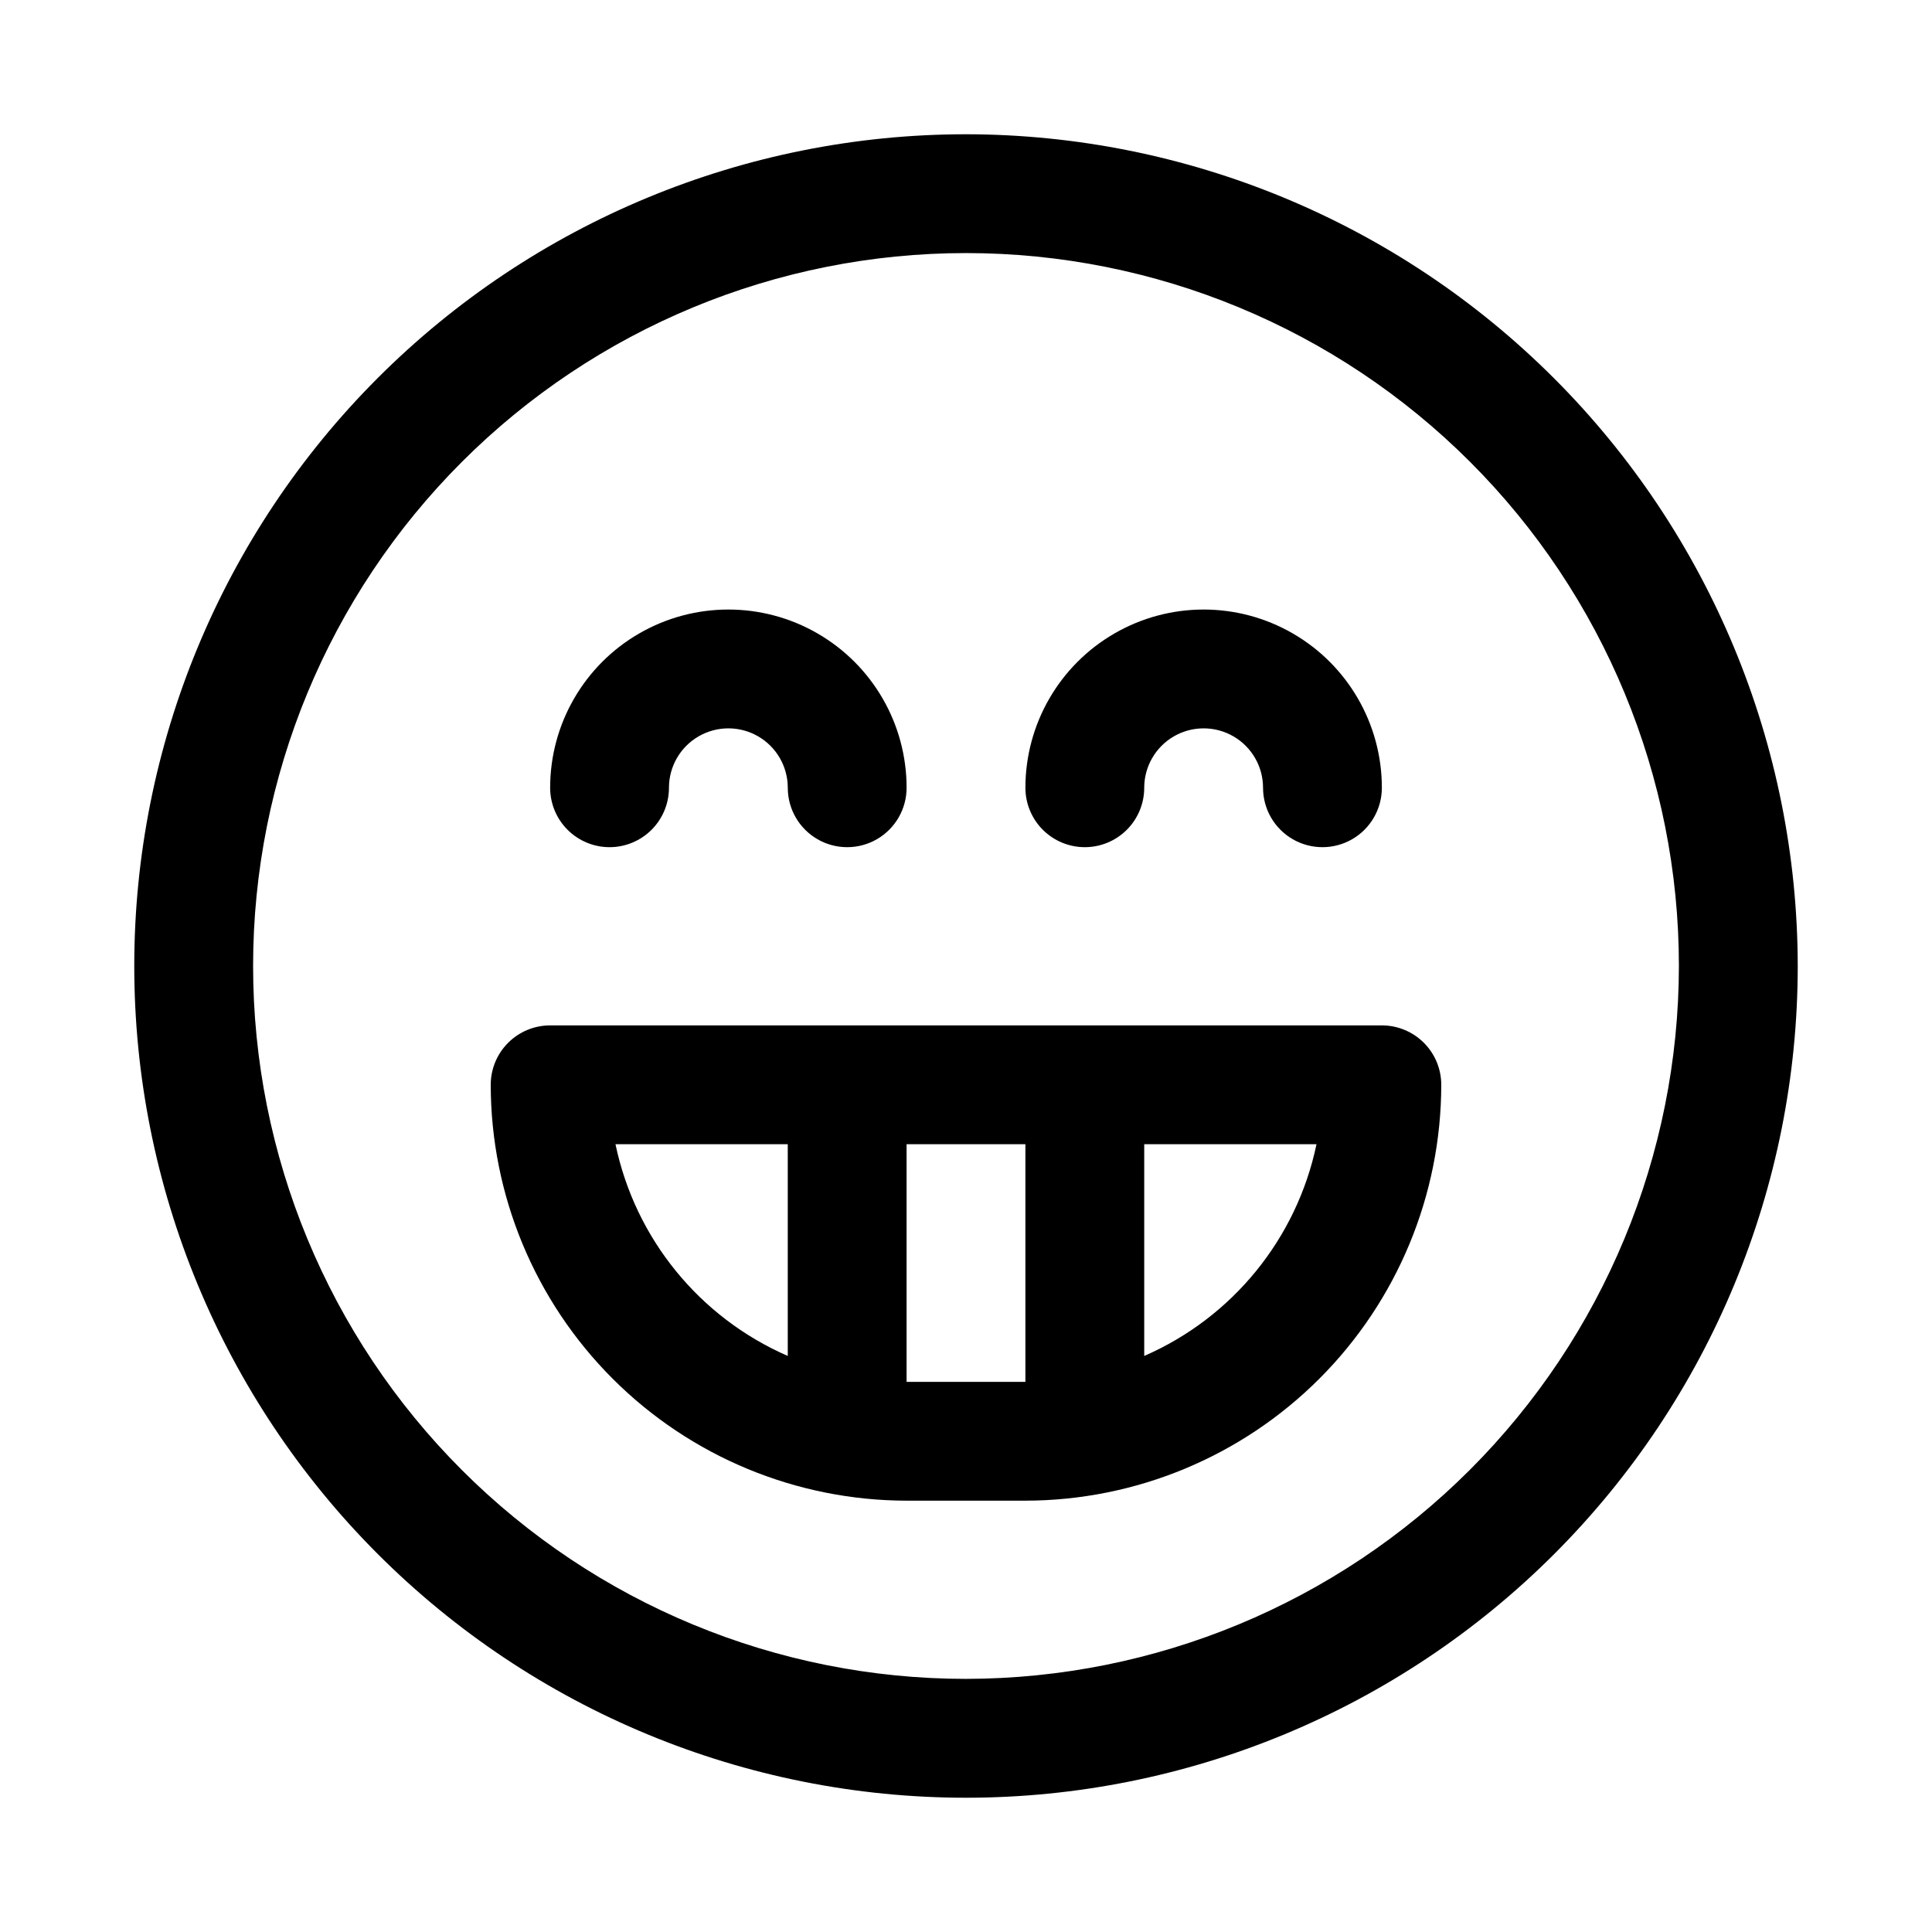
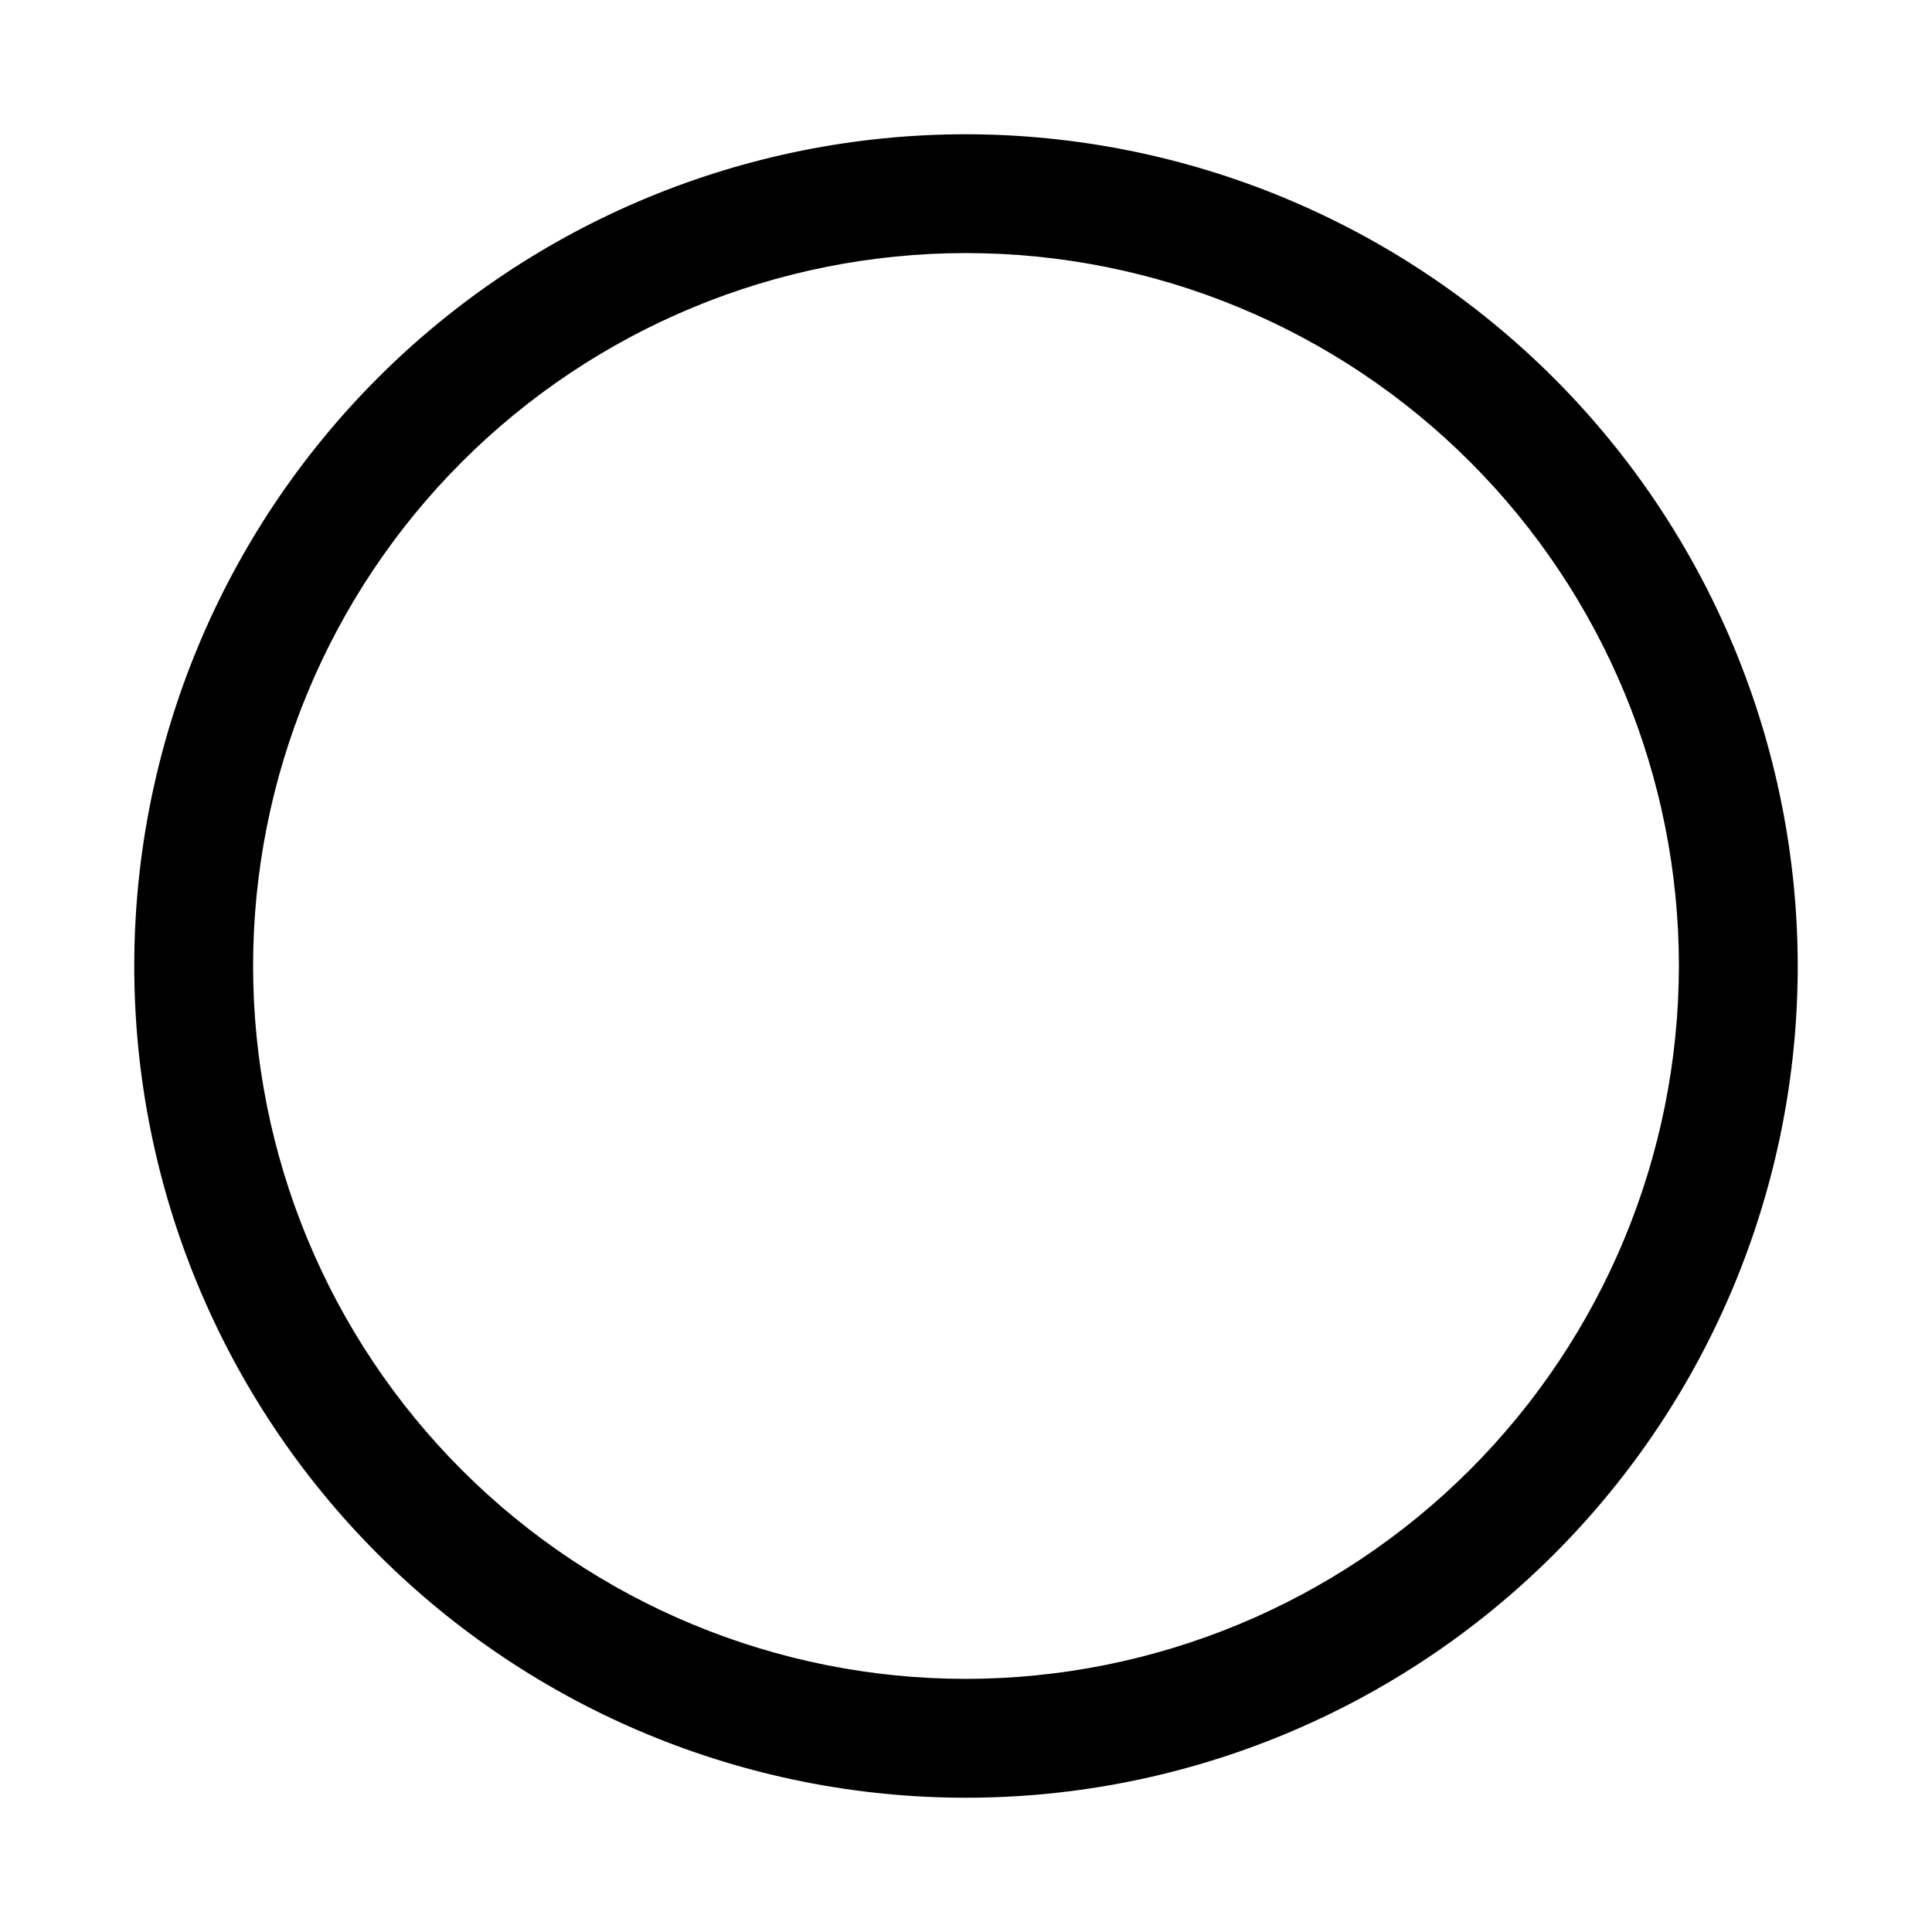
<svg xmlns="http://www.w3.org/2000/svg" fill="#000000" width="800px" height="800px" version="1.1" viewBox="144 144 512 512">
  <g>
    <path d="m400 179.58c-58.461 0-114.52 23.223-155.86 64.559s-64.559 97.398-64.559 155.86c0 58.457 23.223 114.52 64.559 155.86 41.336 41.336 97.398 64.559 155.86 64.559 58.457 0 114.52-23.223 155.86-64.559 41.336-41.336 64.559-97.398 64.559-155.86-0.062-58.441-23.305-114.47-64.625-155.79-41.324-41.324-97.352-64.566-155.79-64.629zm0 409.34c-50.109 0-98.164-19.902-133.59-55.336-35.43-35.43-55.336-83.484-55.336-133.59 0-50.109 19.906-98.164 55.336-133.59s83.484-55.336 133.59-55.336c50.105 0 98.16 19.906 133.59 55.336 35.434 35.43 55.336 83.484 55.336 133.59-0.055 50.09-19.977 98.113-55.395 133.53s-83.441 55.34-133.53 55.395z" />
-     <path d="m510.21 415.74h-220.42c-4.176 0-8.18 1.66-11.133 4.613-2.953 2.949-4.609 6.957-4.609 11.133 0.031 29.219 11.656 57.23 32.316 77.891 20.66 20.66 48.672 32.281 77.891 32.316h31.488c29.219-0.035 57.23-11.656 77.895-32.316 20.66-20.66 32.281-48.672 32.312-77.891 0-4.176-1.656-8.184-4.609-11.133-2.953-2.953-6.957-4.613-11.133-4.613zm-203.1 31.488h45.656v56.113c-23.41-10.203-40.43-31.117-45.656-56.113zm77.145 62.977v-62.977h31.488v62.977zm62.977-6.863v-56.113h45.656c-5.227 24.996-22.242 45.91-45.656 56.113z" />
-     <path d="m431.49 368.51c4.176 0 8.18-1.66 11.133-4.613 2.949-2.953 4.609-6.957 4.609-11.133 0-5.625 3-10.82 7.871-13.633 4.871-2.812 10.875-2.812 15.746 0s7.871 8.008 7.871 13.633 3 10.824 7.871 13.637 10.875 2.812 15.746 0c4.871-2.812 7.871-8.012 7.871-13.637 0-16.875-9.004-32.465-23.617-40.902-14.613-8.438-32.617-8.438-47.23 0s-23.617 24.027-23.617 40.902c0 4.176 1.66 8.18 4.613 11.133 2.949 2.953 6.957 4.613 11.133 4.613z" />
-     <path d="m305.54 368.51c4.176 0 8.18-1.66 11.133-4.613 2.953-2.953 4.609-6.957 4.609-11.133 0-5.625 3-10.82 7.871-13.633 4.875-2.812 10.875-2.812 15.746 0 4.871 2.812 7.871 8.008 7.871 13.633s3 10.824 7.871 13.637c4.871 2.812 10.875 2.812 15.746 0 4.871-2.812 7.871-8.012 7.871-13.637 0-16.875-9-32.465-23.617-40.902-14.613-8.438-32.617-8.438-47.23 0s-23.617 24.027-23.617 40.902c0 4.176 1.66 8.18 4.613 11.133 2.953 2.953 6.957 4.613 11.133 4.613z" />
  </g>
</svg>